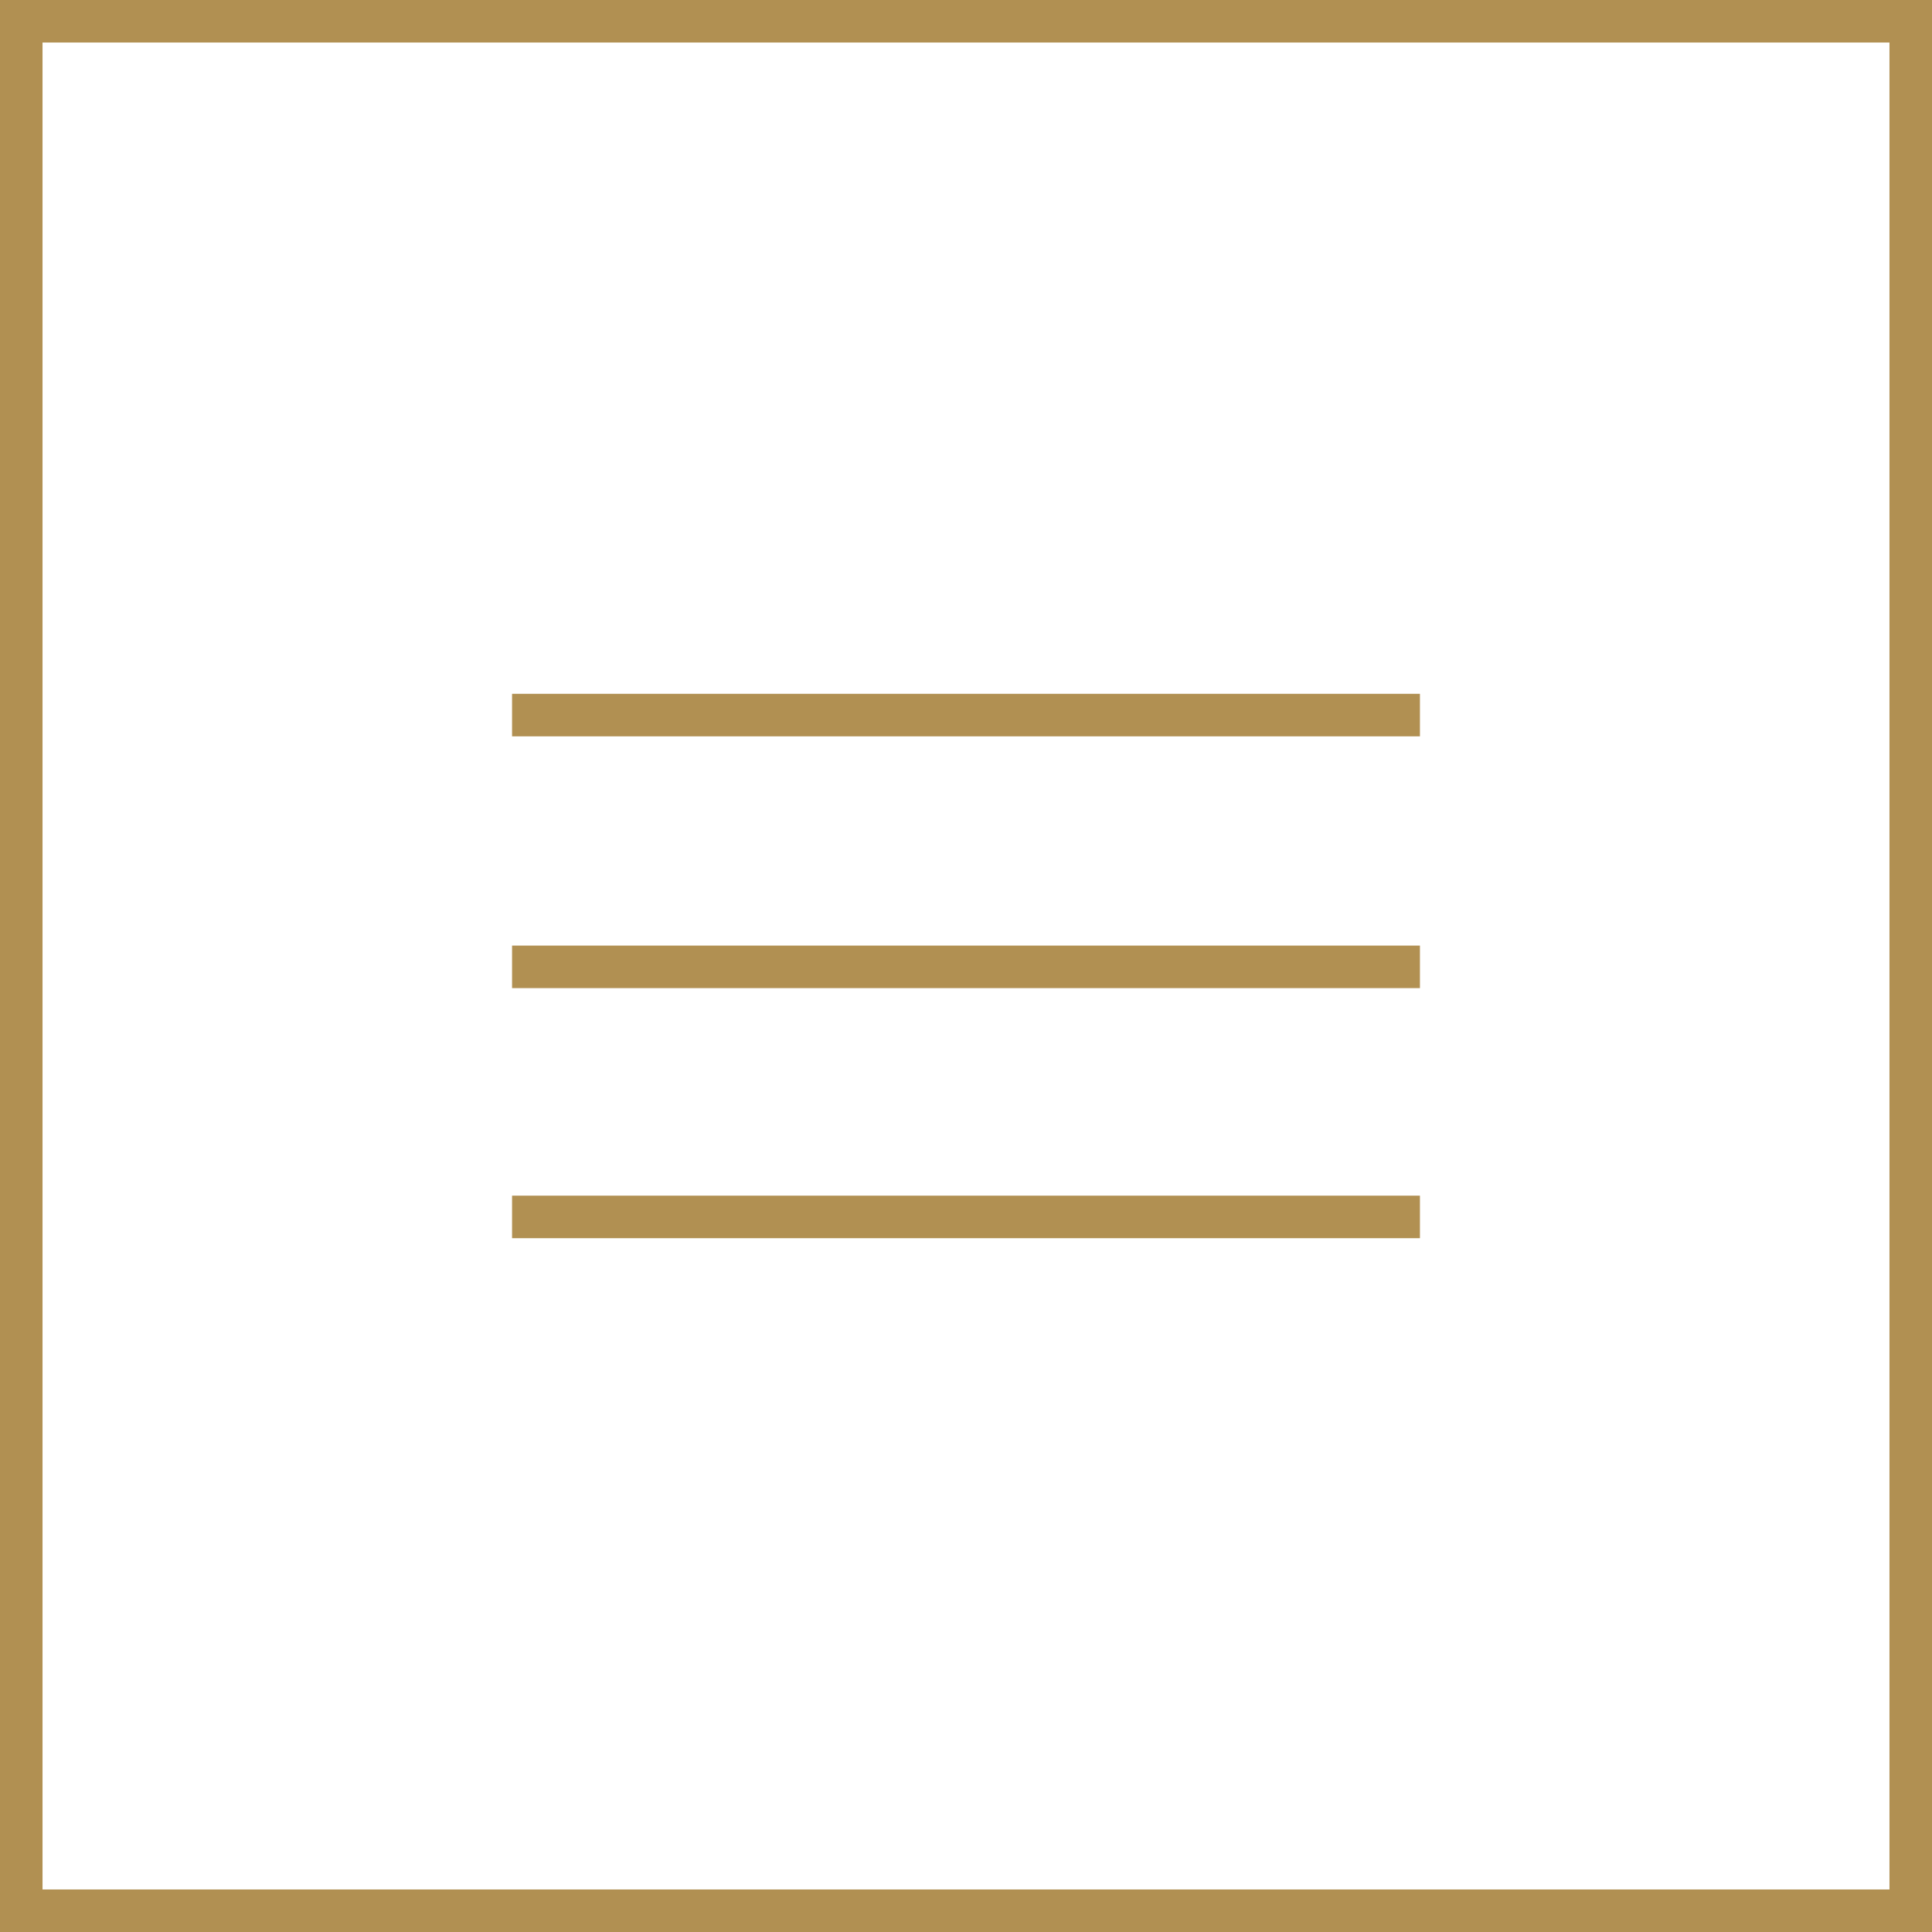
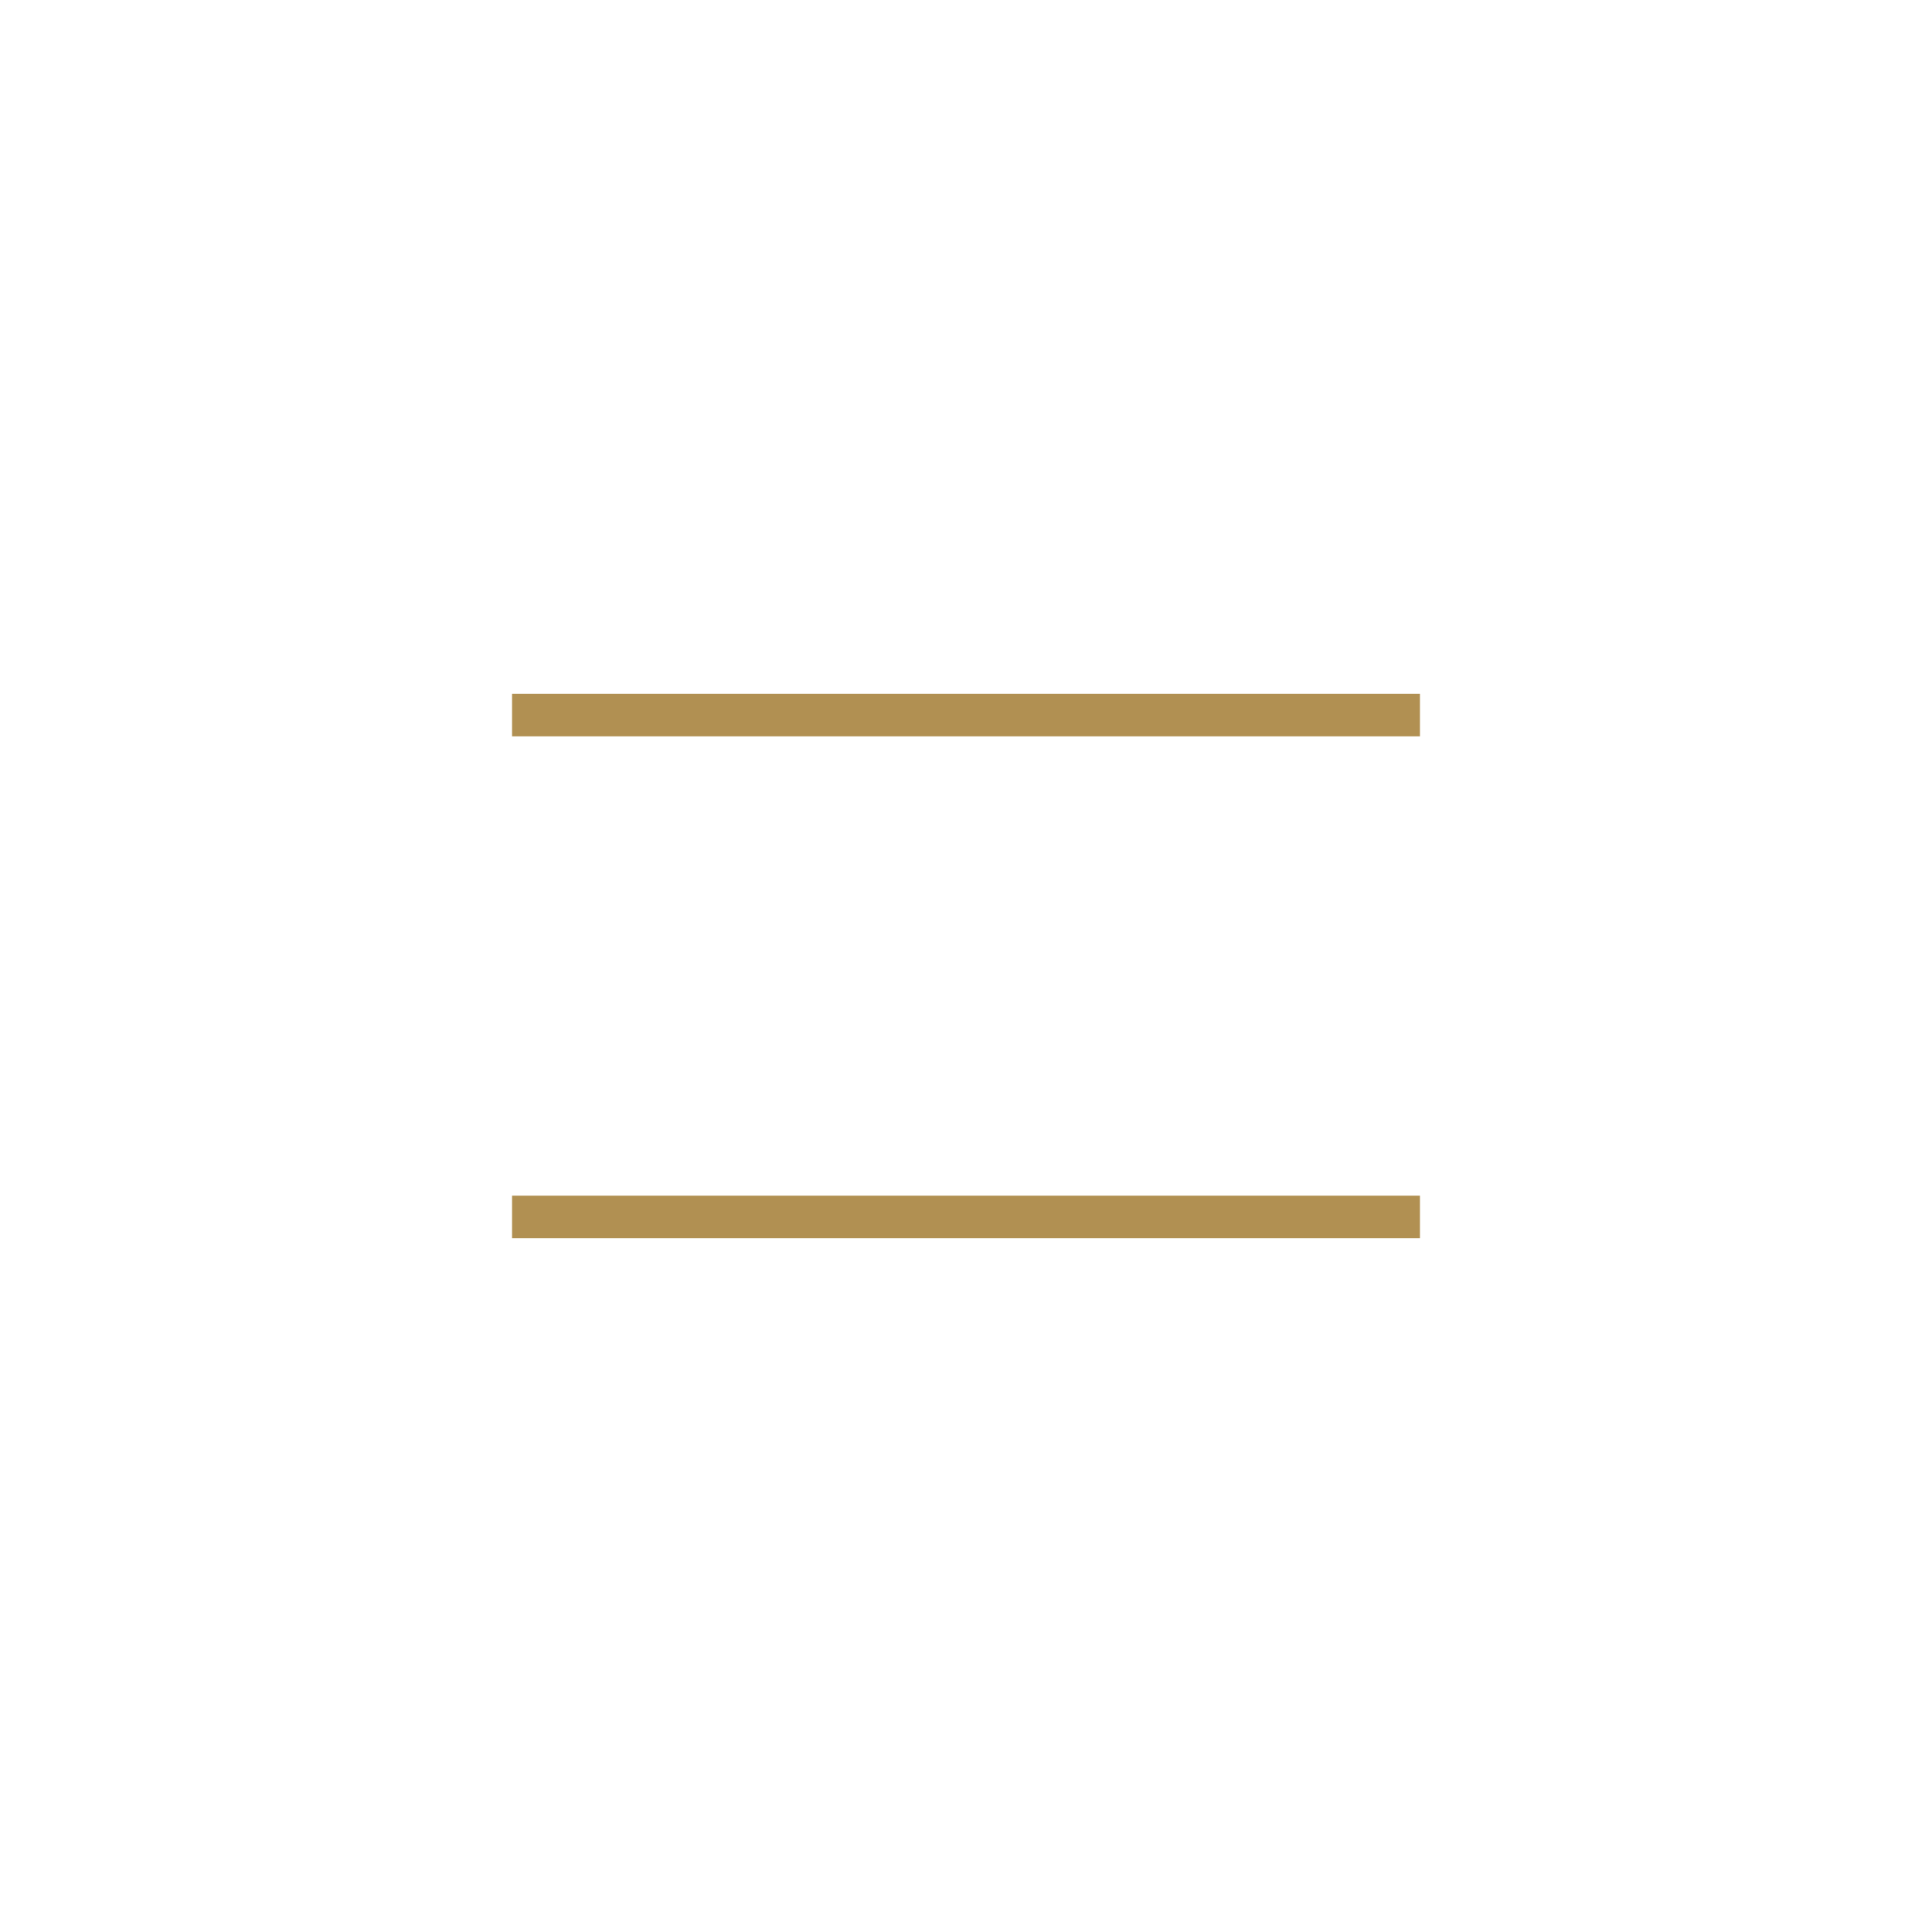
<svg xmlns="http://www.w3.org/2000/svg" id="b" viewBox="0 0 68.14 68.14">
  <defs>
    <style>.d{fill:none;stroke:#b19052;stroke-miterlimit:10;stroke-width:1.5px;}</style>
  </defs>
  <g id="c">
-     <rect class="d" x=".75" y=".75" width="66.64" height="66.64" />
    <line class="d" x1="18.06" y1="25.22" x2="50.08" y2="25.22" />
-     <line class="d" x1="18.06" y1="34.1" x2="50.08" y2="34.1" />
    <line class="d" x1="18.06" y1="42.92" x2="50.08" y2="42.92" />
  </g>
</svg>